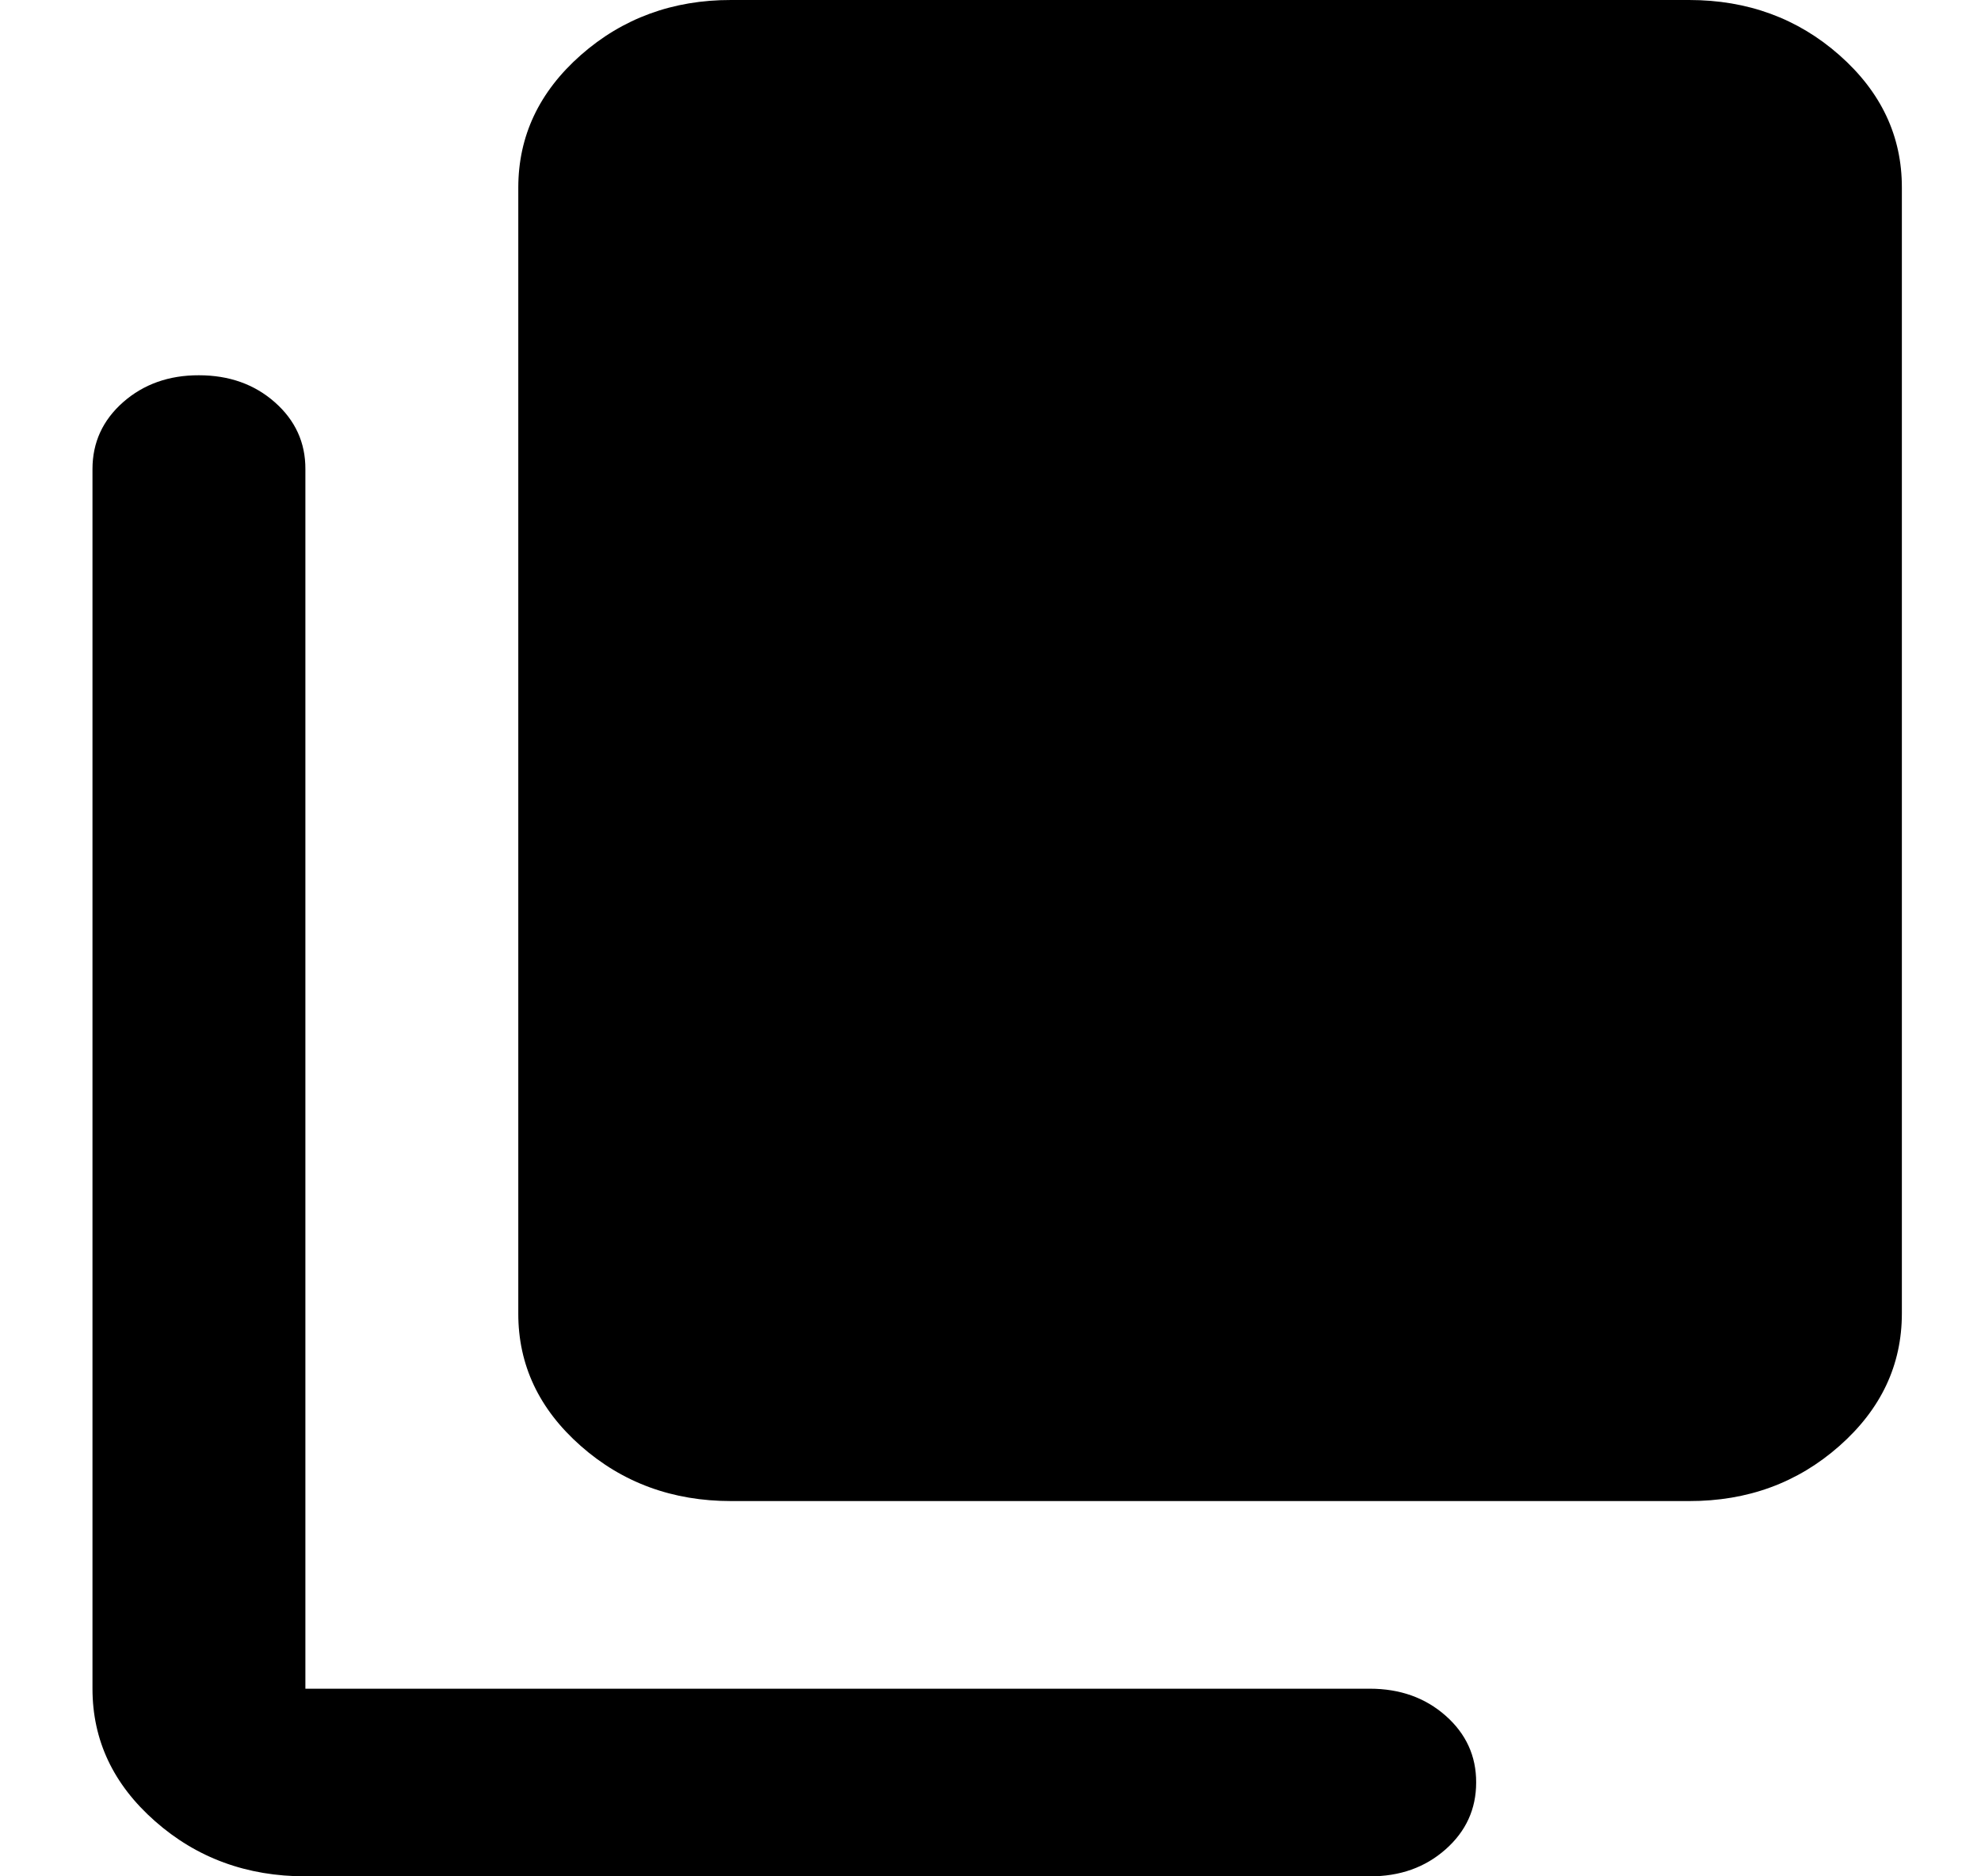
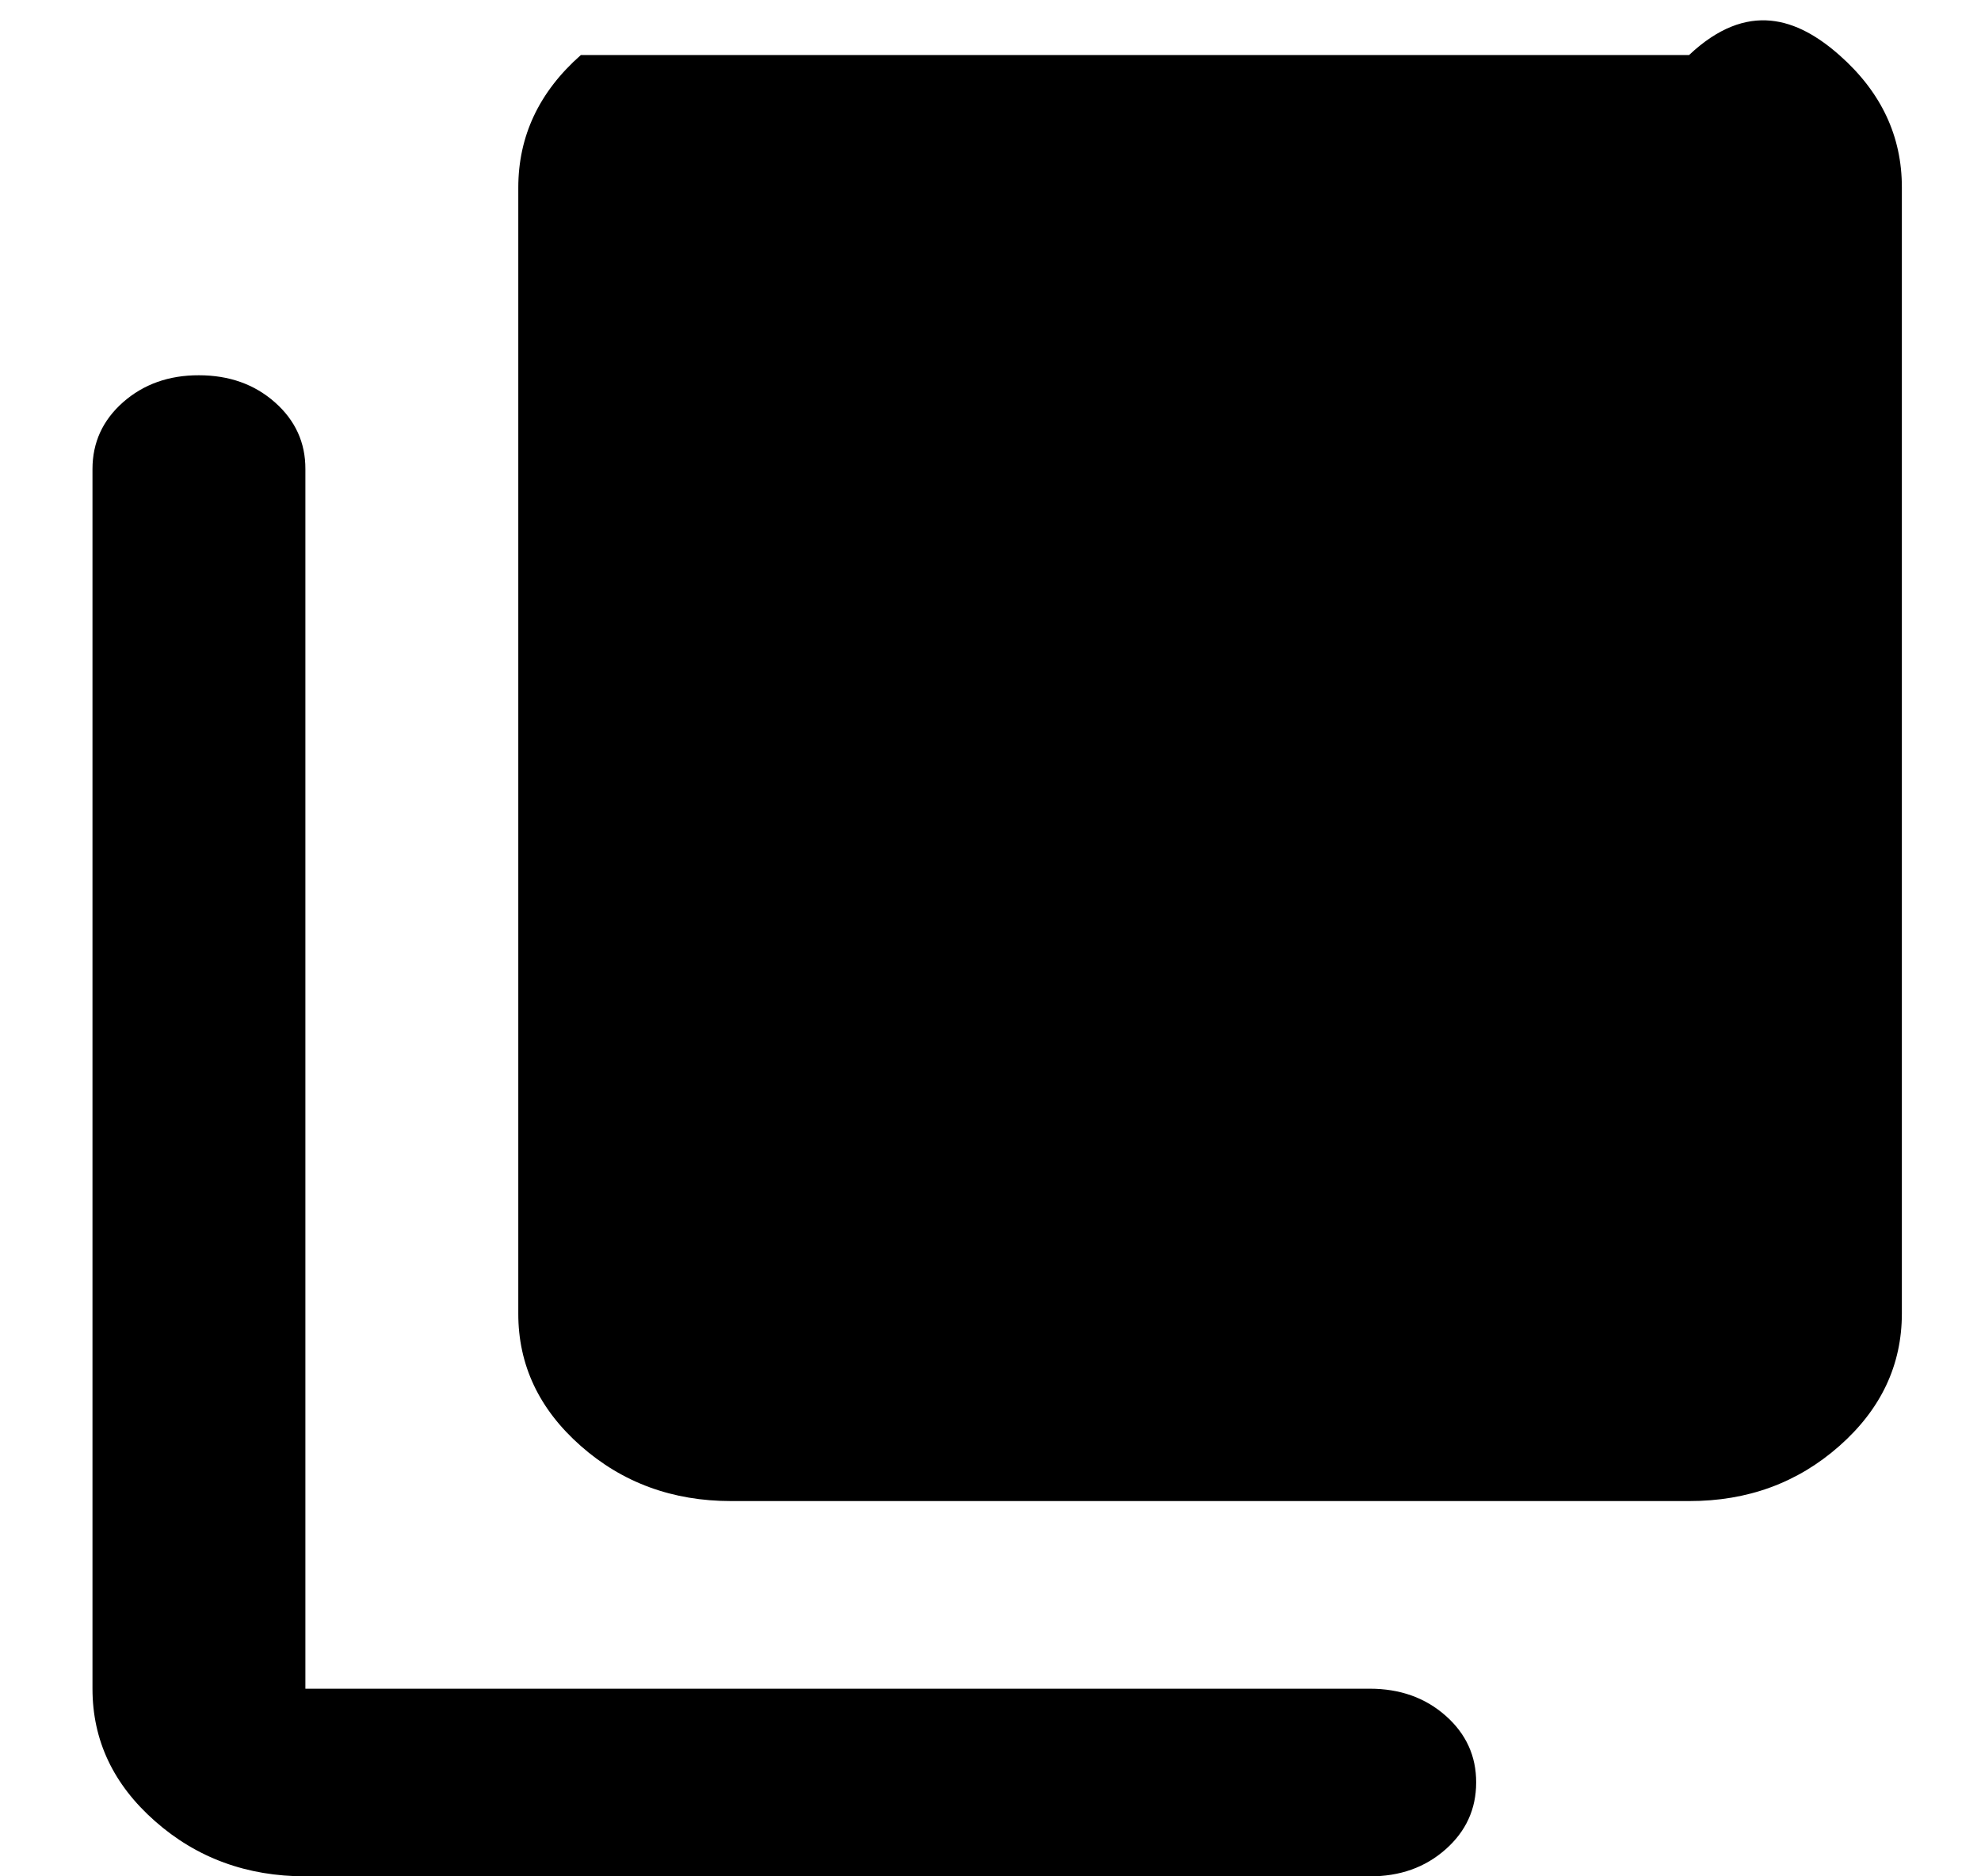
<svg xmlns="http://www.w3.org/2000/svg" width="19" height="18" viewBox="0 0 19 18" fill="none">
-   <path d="M7.012 14.4C6.451 14.4 5.97 14.224 5.57 13.871C5.17 13.518 4.97 13.094 4.971 12.6V1.8C4.971 1.305 5.171 0.881 5.571 0.528C5.971 0.176 6.452 -0.001 7.012 1.52801e-06H16.2C16.761 1.52801e-06 17.242 0.176 17.642 0.529C18.042 0.882 18.242 1.306 18.241 1.8V12.6C18.241 13.095 18.041 13.519 17.641 13.872C17.241 14.225 16.761 14.401 16.2 14.4H7.012ZM2.929 18C2.368 18 1.887 17.824 1.487 17.471C1.086 17.118 0.887 16.694 0.887 16.2V4.5C0.887 4.245 0.985 4.031 1.181 3.858C1.377 3.686 1.62 3.599 1.908 3.6C2.197 3.6 2.44 3.686 2.636 3.859C2.832 4.032 2.93 4.246 2.929 4.5V16.2H13.137C13.427 16.2 13.669 16.286 13.865 16.459C14.061 16.632 14.159 16.846 14.158 17.1C14.158 17.355 14.06 17.569 13.864 17.742C13.668 17.915 13.426 18.001 13.137 18H2.929Z" fill="black" />
+   <path d="M7.012 14.4C6.451 14.4 5.97 14.224 5.57 13.871C5.17 13.518 4.97 13.094 4.971 12.6V1.8C4.971 1.305 5.171 0.881 5.571 0.528H16.2C16.761 1.52801e-06 17.242 0.176 17.642 0.529C18.042 0.882 18.242 1.306 18.241 1.8V12.6C18.241 13.095 18.041 13.519 17.641 13.872C17.241 14.225 16.761 14.401 16.2 14.4H7.012ZM2.929 18C2.368 18 1.887 17.824 1.487 17.471C1.086 17.118 0.887 16.694 0.887 16.2V4.5C0.887 4.245 0.985 4.031 1.181 3.858C1.377 3.686 1.62 3.599 1.908 3.6C2.197 3.6 2.44 3.686 2.636 3.859C2.832 4.032 2.93 4.246 2.929 4.5V16.2H13.137C13.427 16.2 13.669 16.286 13.865 16.459C14.061 16.632 14.159 16.846 14.158 17.1C14.158 17.355 14.06 17.569 13.864 17.742C13.668 17.915 13.426 18.001 13.137 18H2.929Z" fill="black" />
</svg>